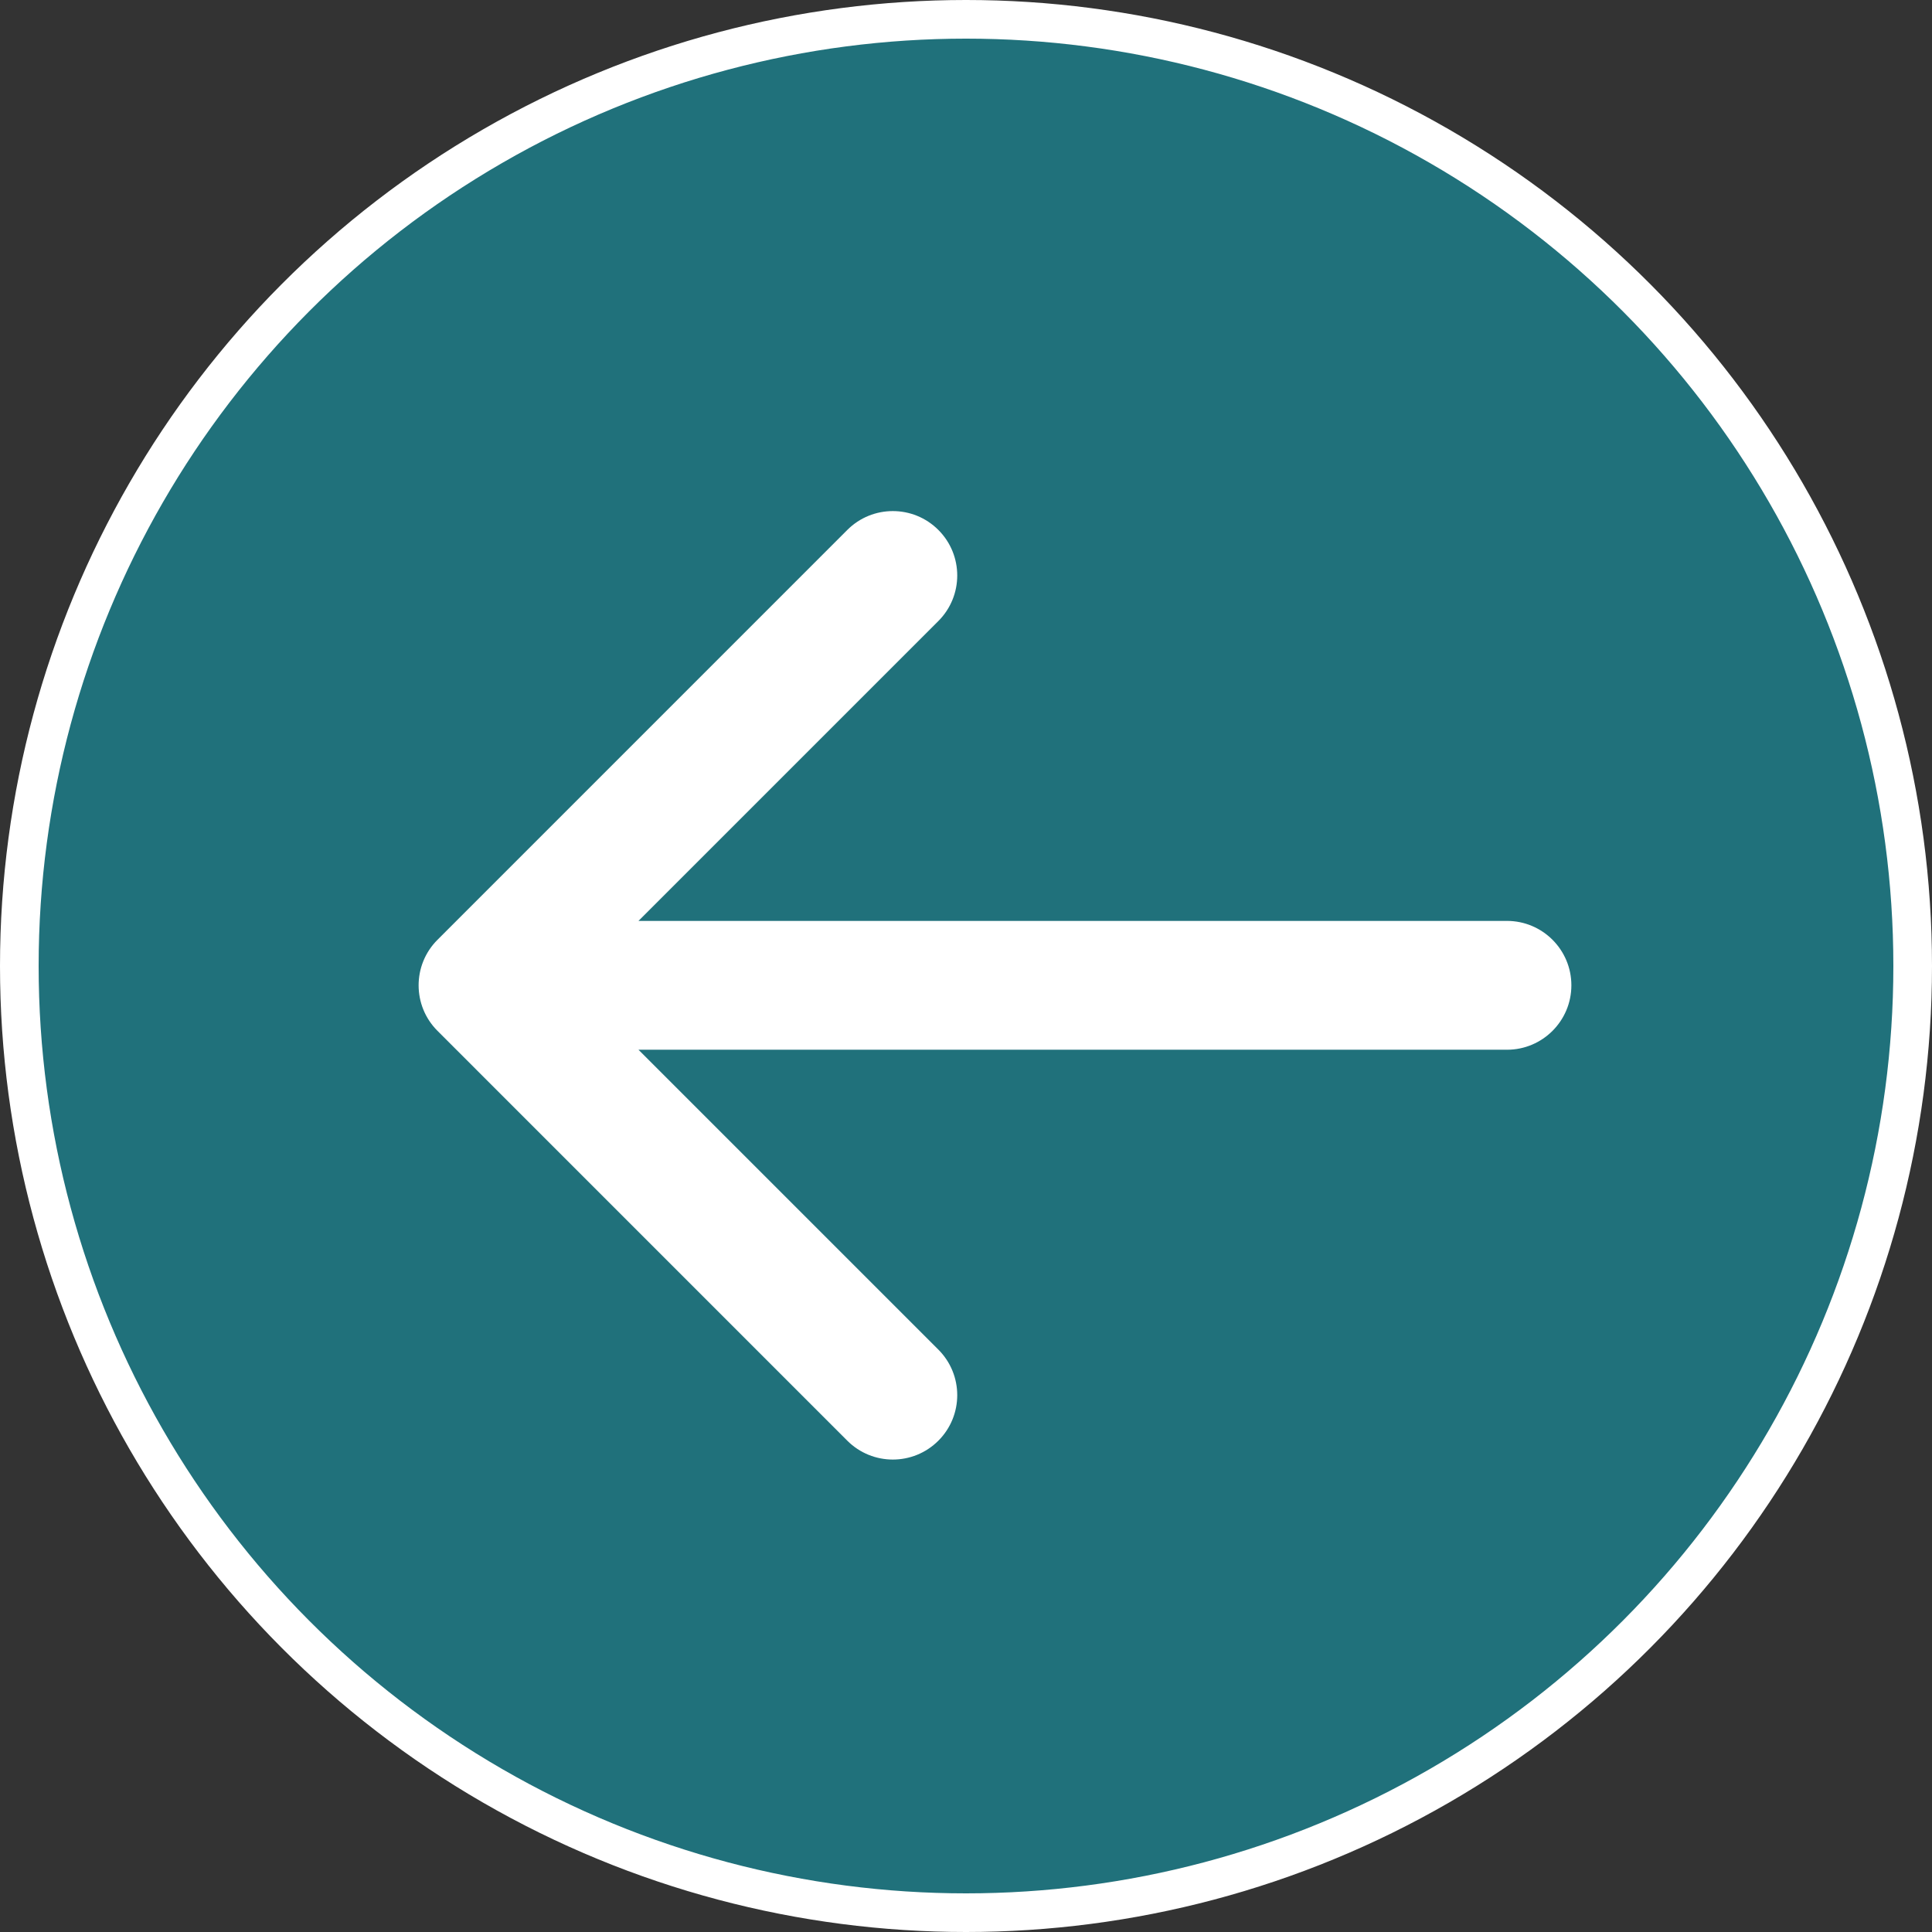
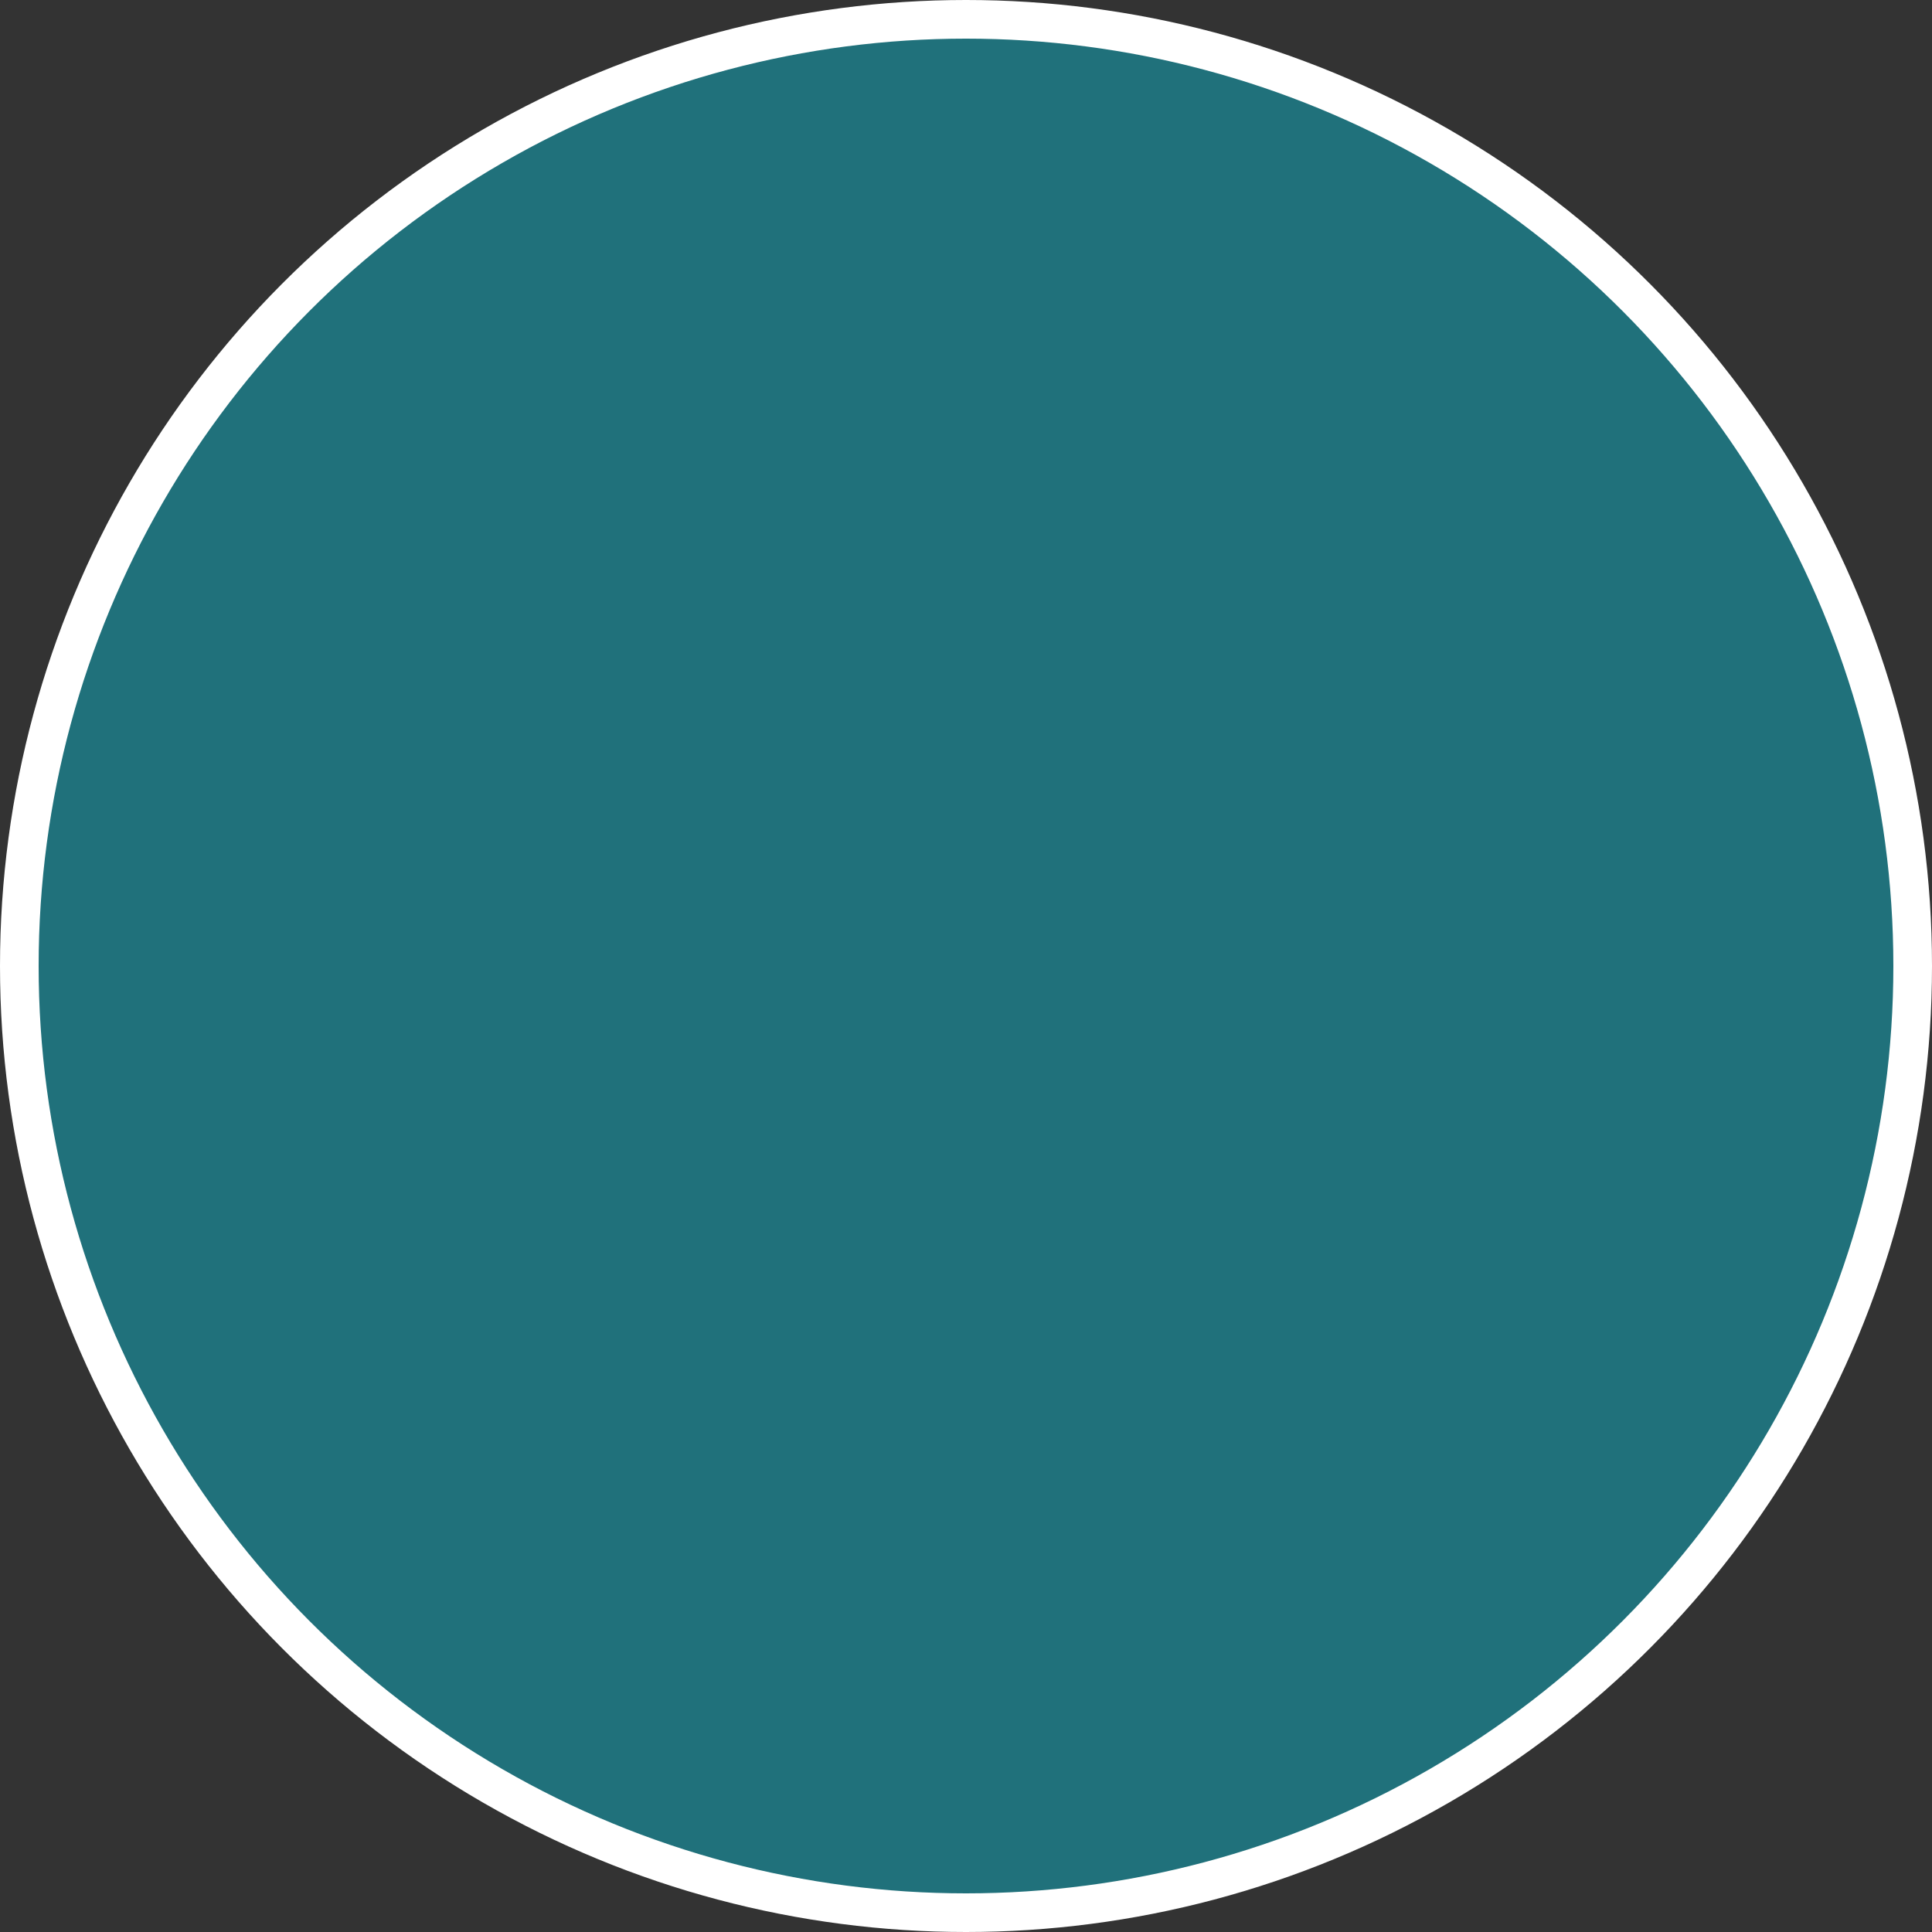
<svg xmlns="http://www.w3.org/2000/svg" width="50" height="50" viewBox="0 0 50 50" fill="none">
  <rect x="0" y="0" width="50" height="50" fill="#333333" stroke="none" />
  <circle cx="25" cy="25" r="24.5" fill="#20717B" stroke="white" />
-   <path d="M11.322 24.322C10.671 24.972 10.671 26.028 11.322 26.678L21.928 37.285C22.579 37.936 23.634 37.936 24.285 37.285C24.936 36.634 24.936 35.579 24.285 34.928L14.857 25.5L24.285 16.072C24.936 15.421 24.936 14.366 24.285 13.715C23.634 13.064 22.579 13.064 21.928 13.715L11.322 24.322ZM39 27.167C39.92 27.167 40.667 26.421 40.667 25.5C40.667 24.579 39.92 23.833 39 23.833V27.167ZM12.5 25.5V27.167H39V25.5V23.833H12.5V25.5Z" fill="white" />
</svg>